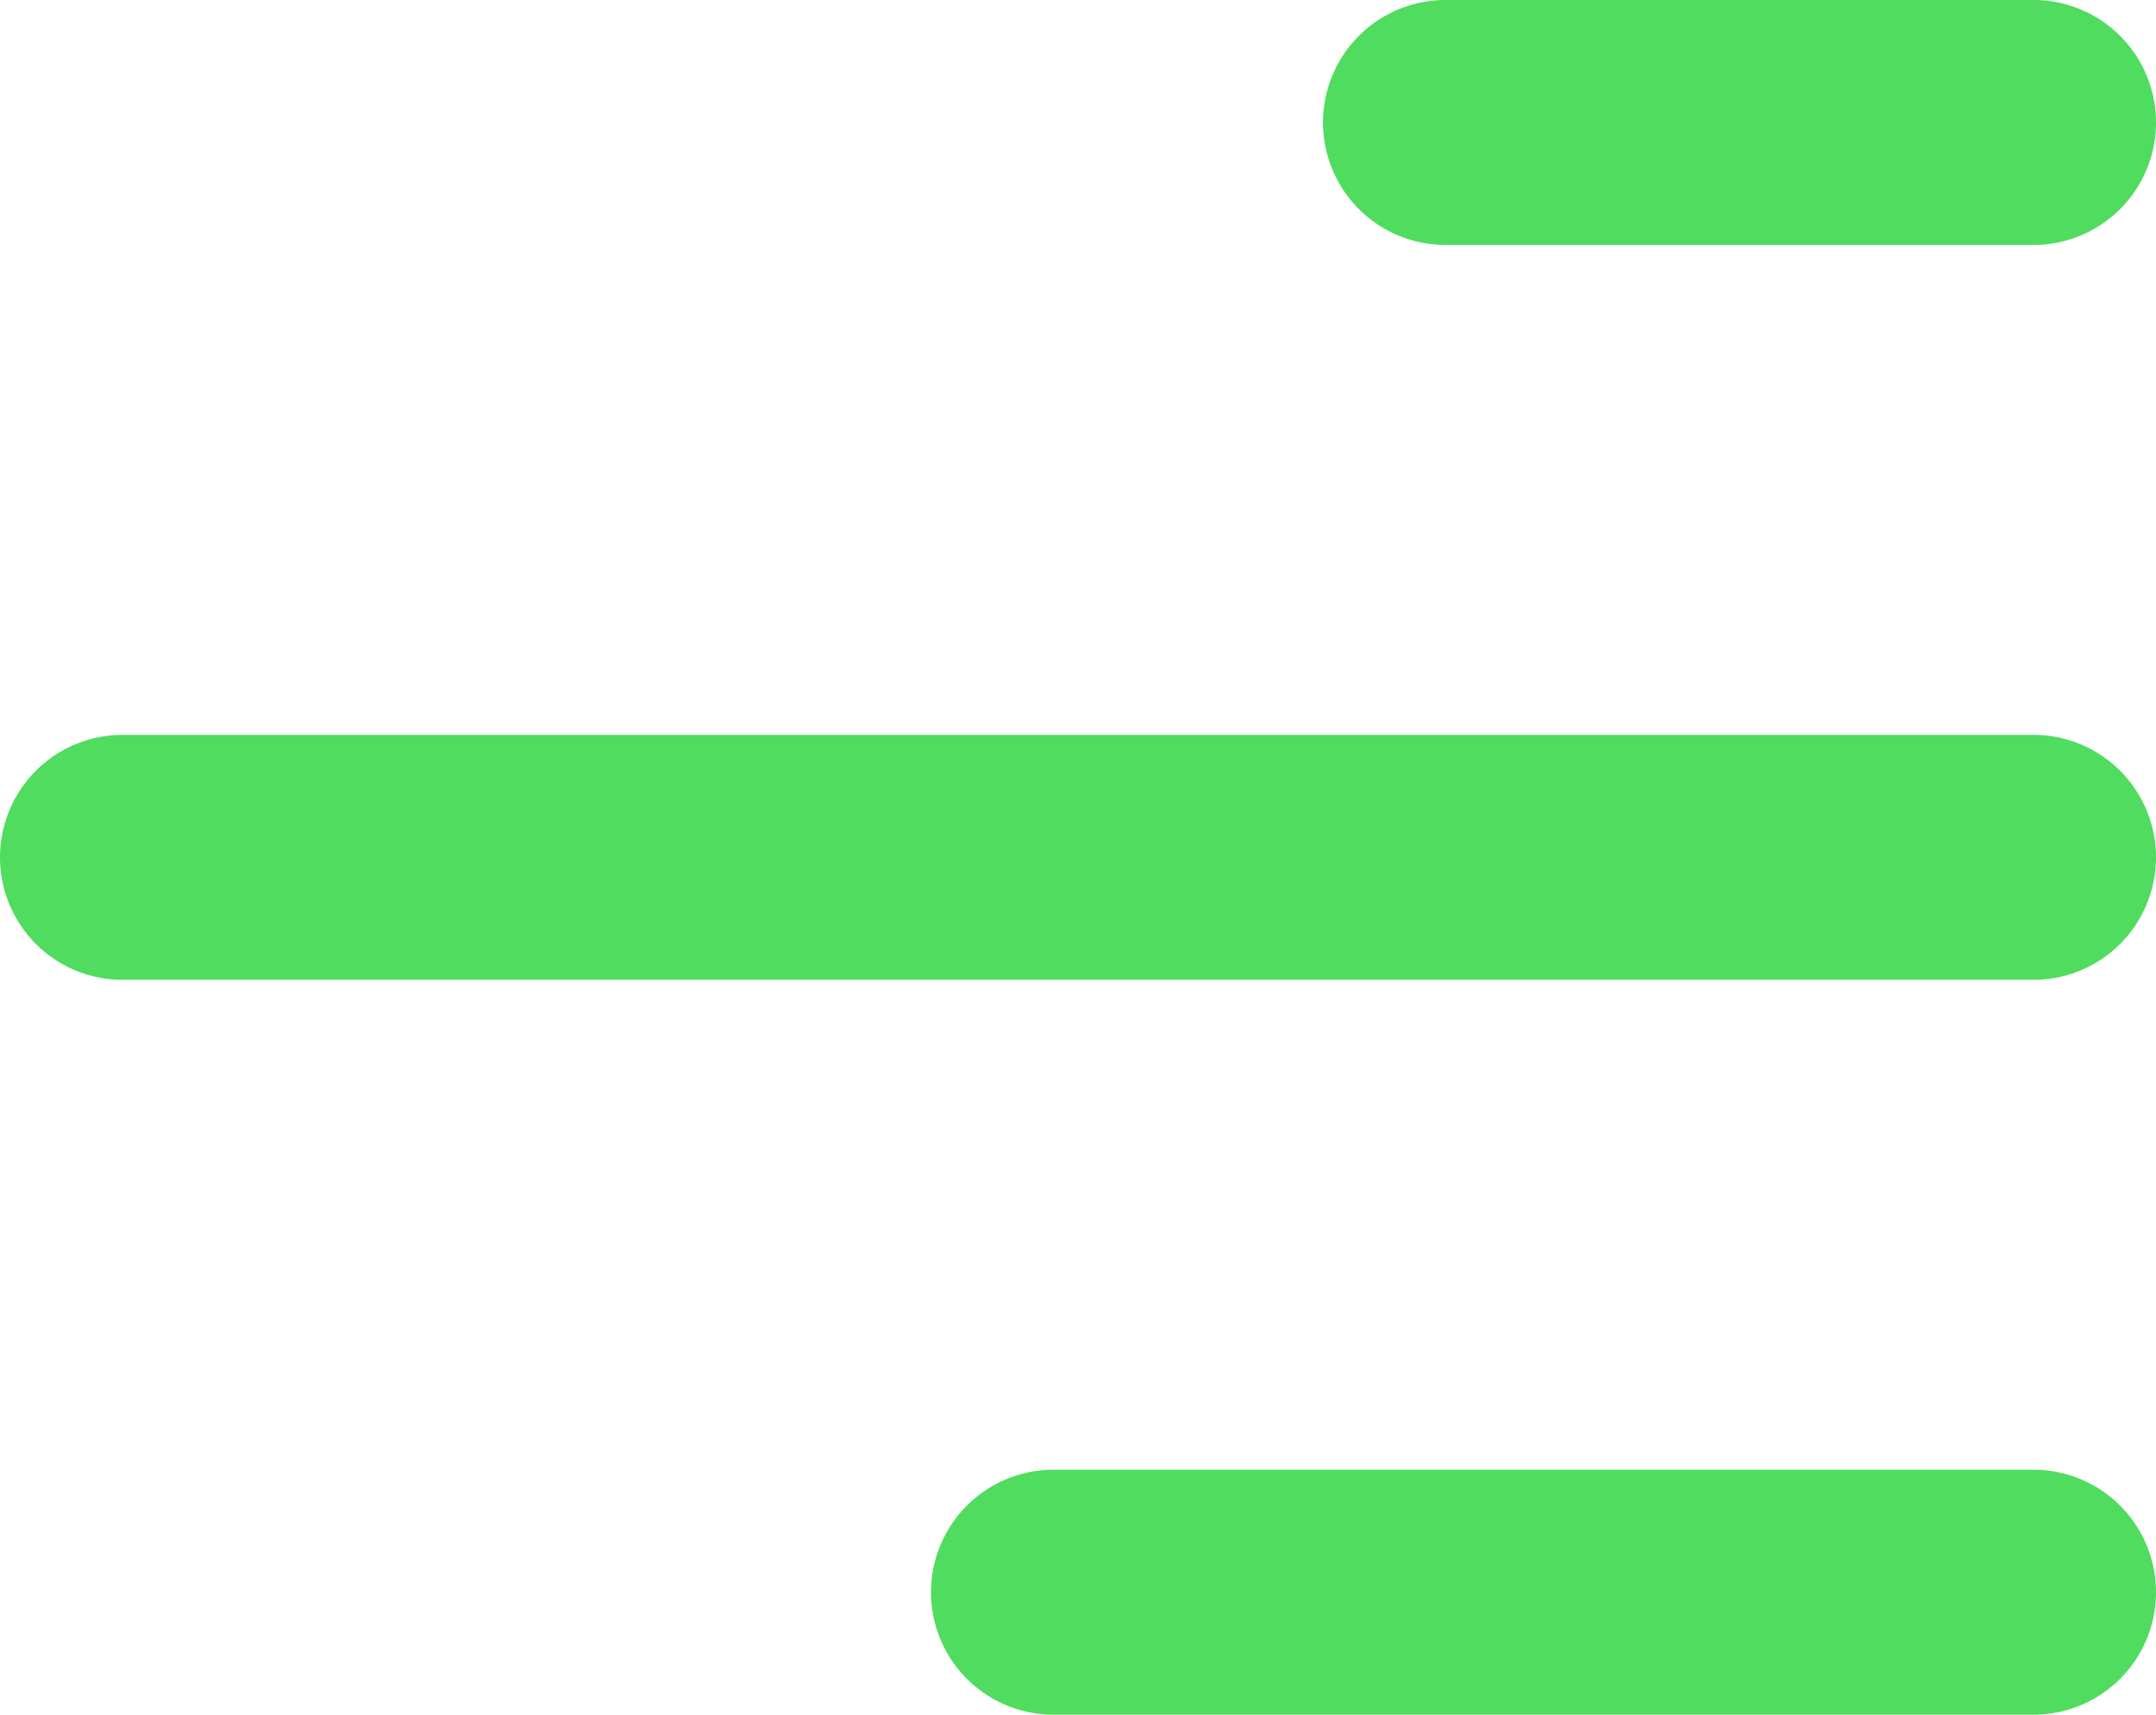
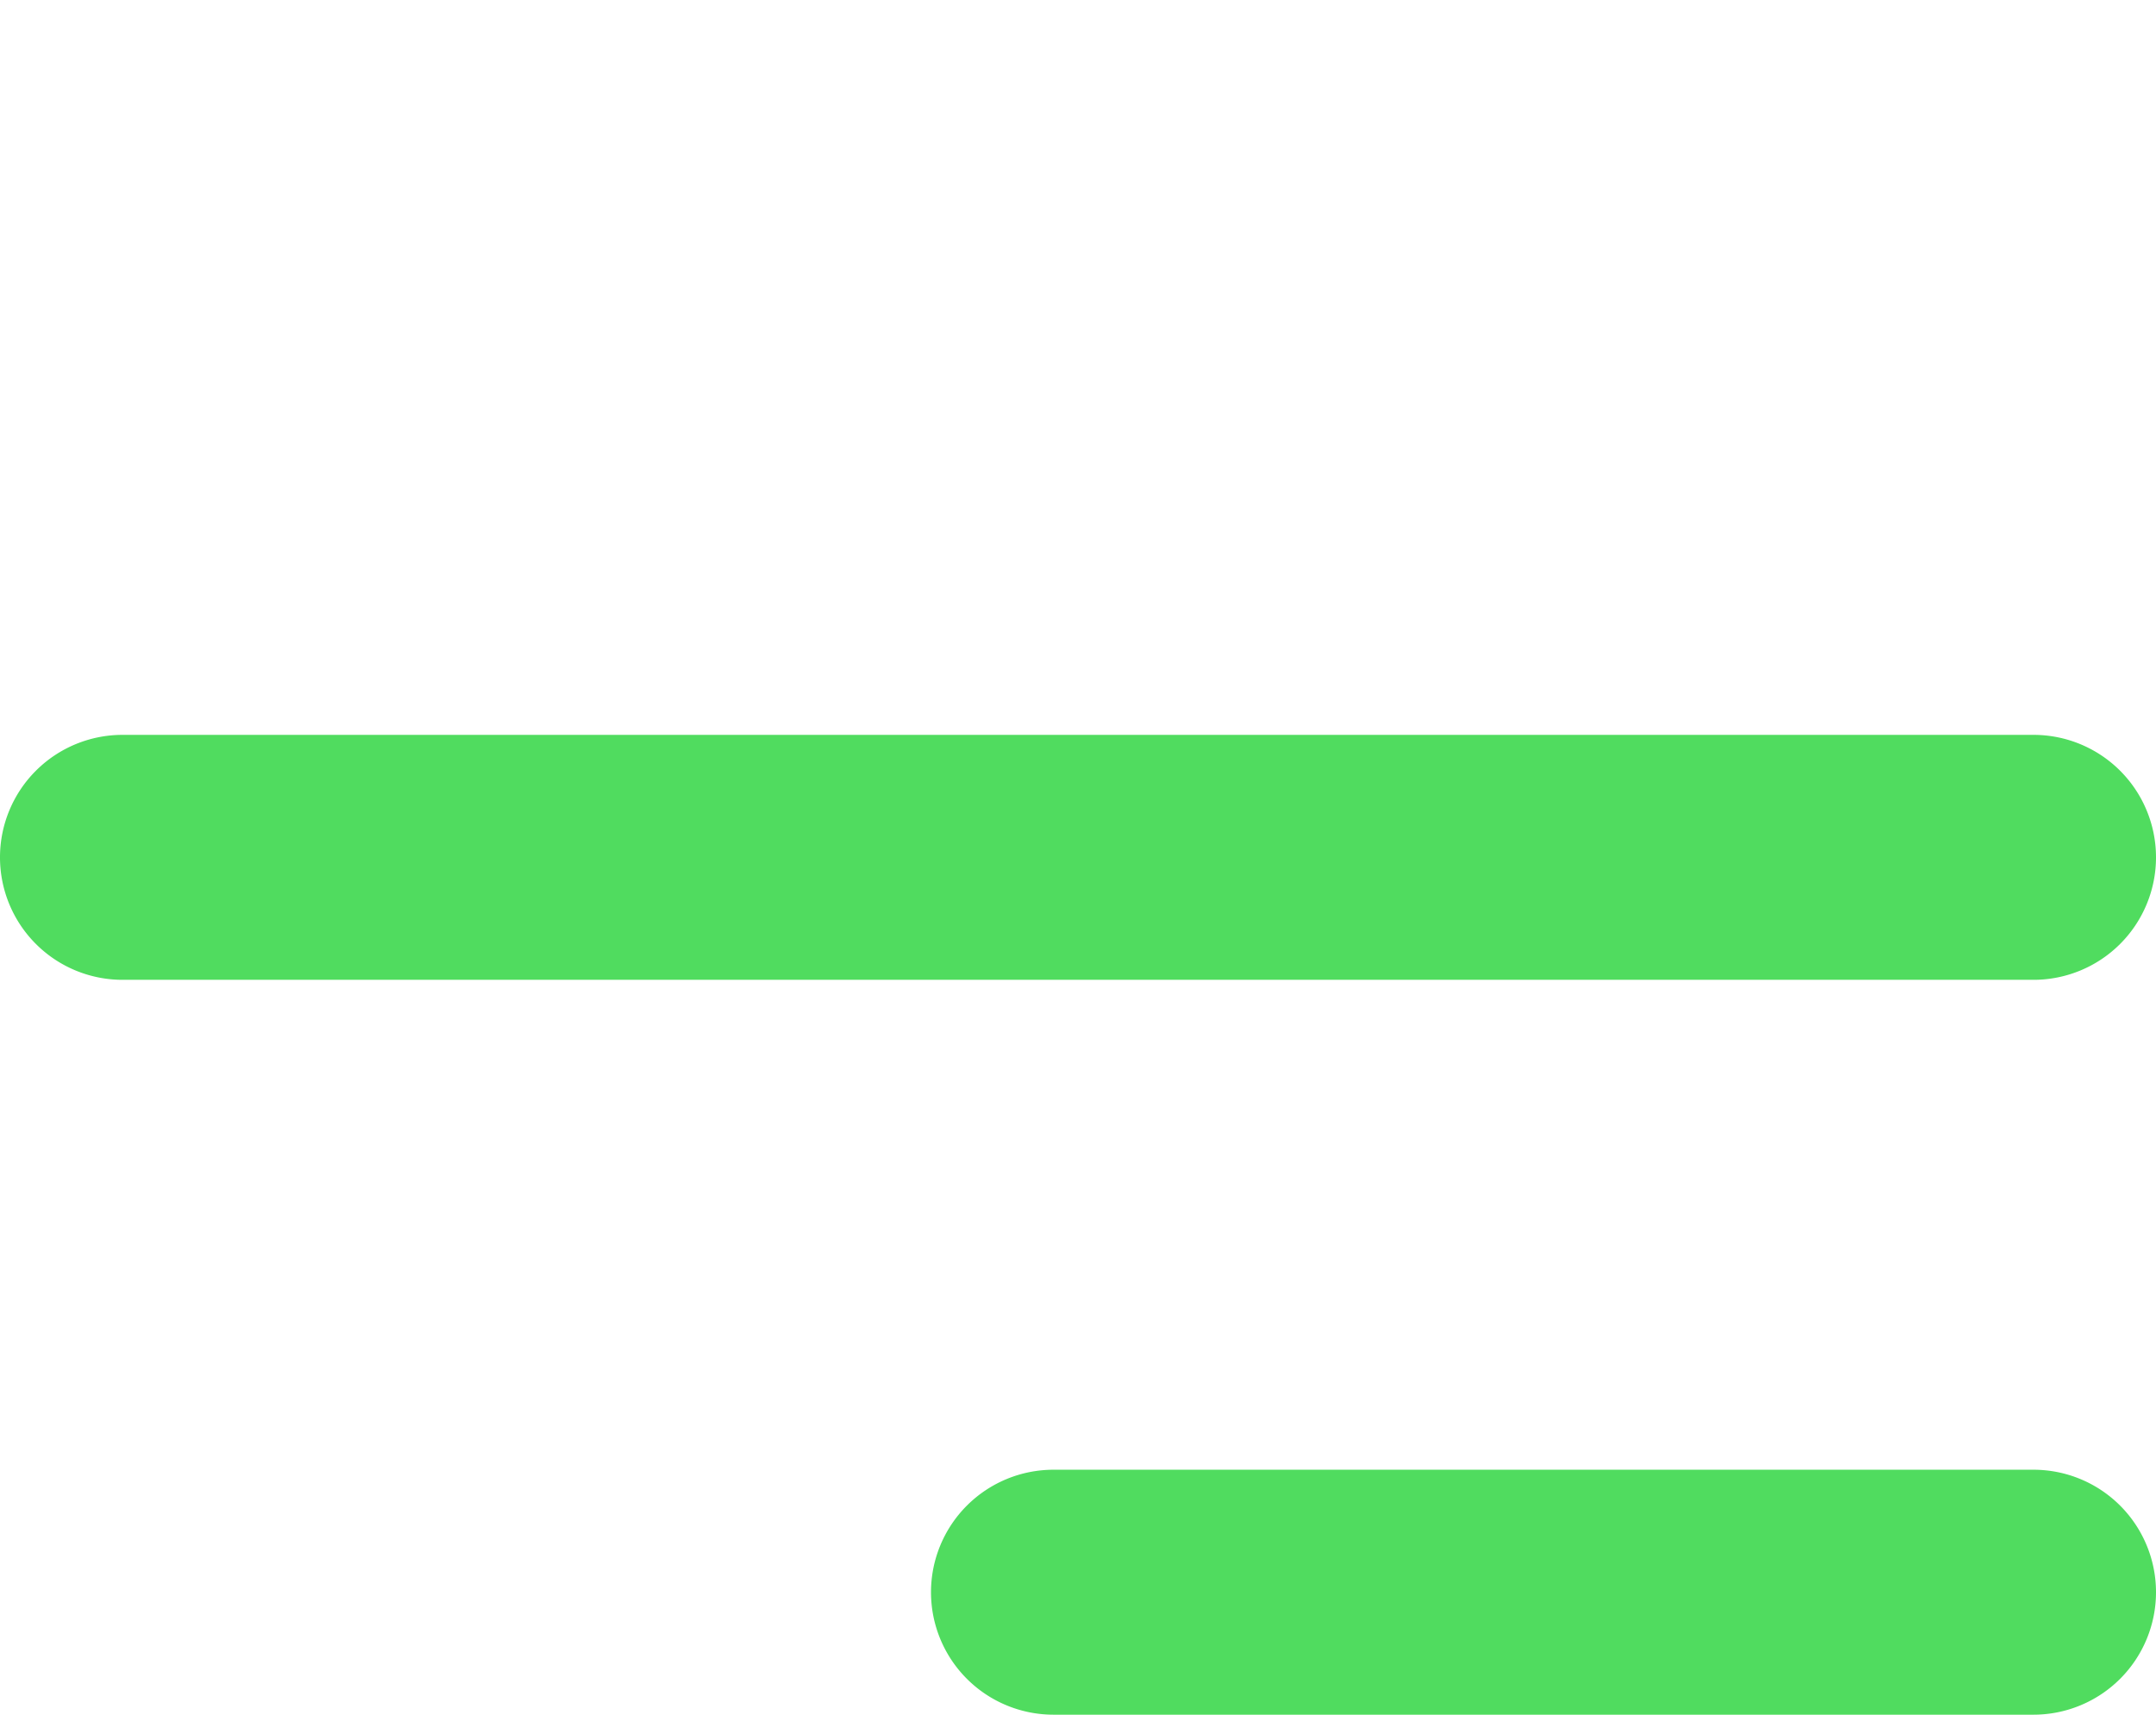
<svg xmlns="http://www.w3.org/2000/svg" width="22" height="17.5" viewBox="0 0 22 17.5">
  <g transform="translate(20.75 1.25) rotate(90)">
    <path d="M0,11.25A1.25,1.25,0,0,1-1.25,10V0A1.25,1.25,0,0,1,0-1.25,1.25,1.25,0,0,1,1.25,0V10A1.25,1.25,0,0,1,0,11.25Z" transform="translate(15)" fill="#50dc5f" />
    <path d="M0,20.75A1.25,1.25,0,0,1-1.25,19.5V0A1.25,1.25,0,0,1,0-1.25,1.25,1.25,0,0,1,1.25,0V19.5A1.25,1.25,0,0,1,0,20.75Z" transform="translate(7.5)" fill="#50dc5f" />
-     <path d="M0,7.25A1.25,1.25,0,0,1-1.25,6V0A1.25,1.25,0,0,1,0-1.25,1.25,1.25,0,0,1,1.25,0V6A1.25,1.25,0,0,1,0,7.25Z" fill="#50dc5f" />
  </g>
</svg>